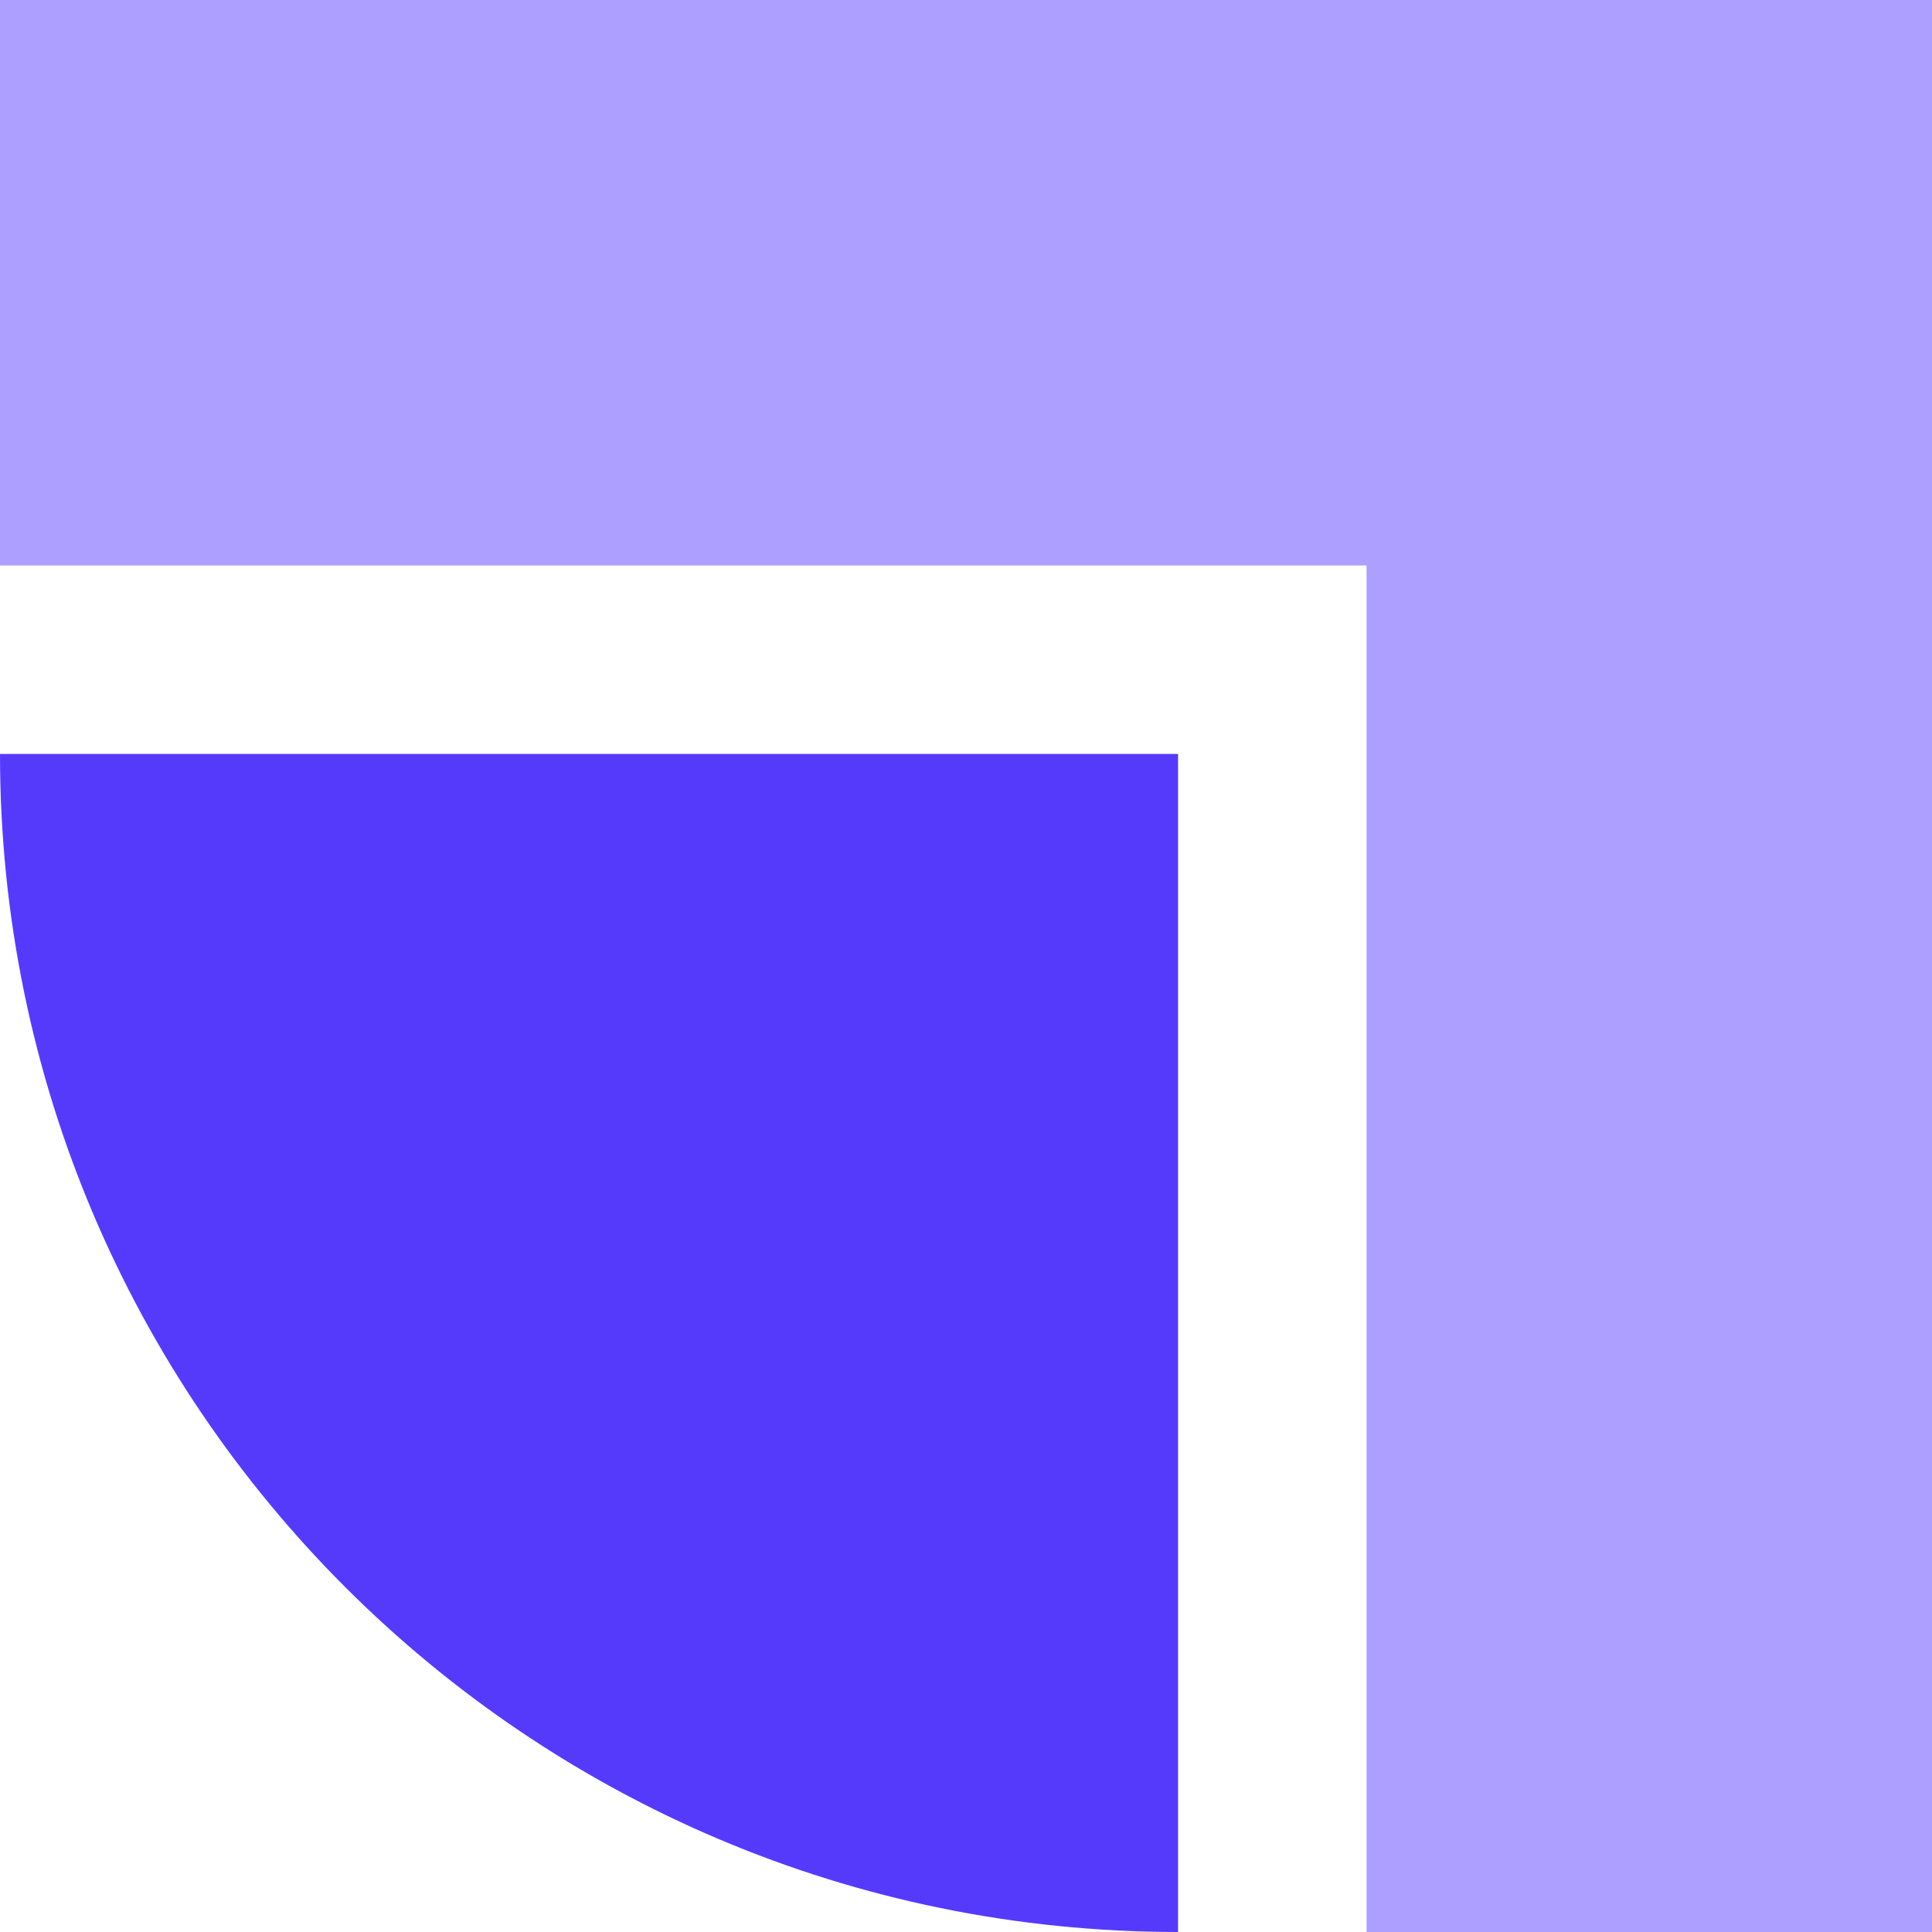
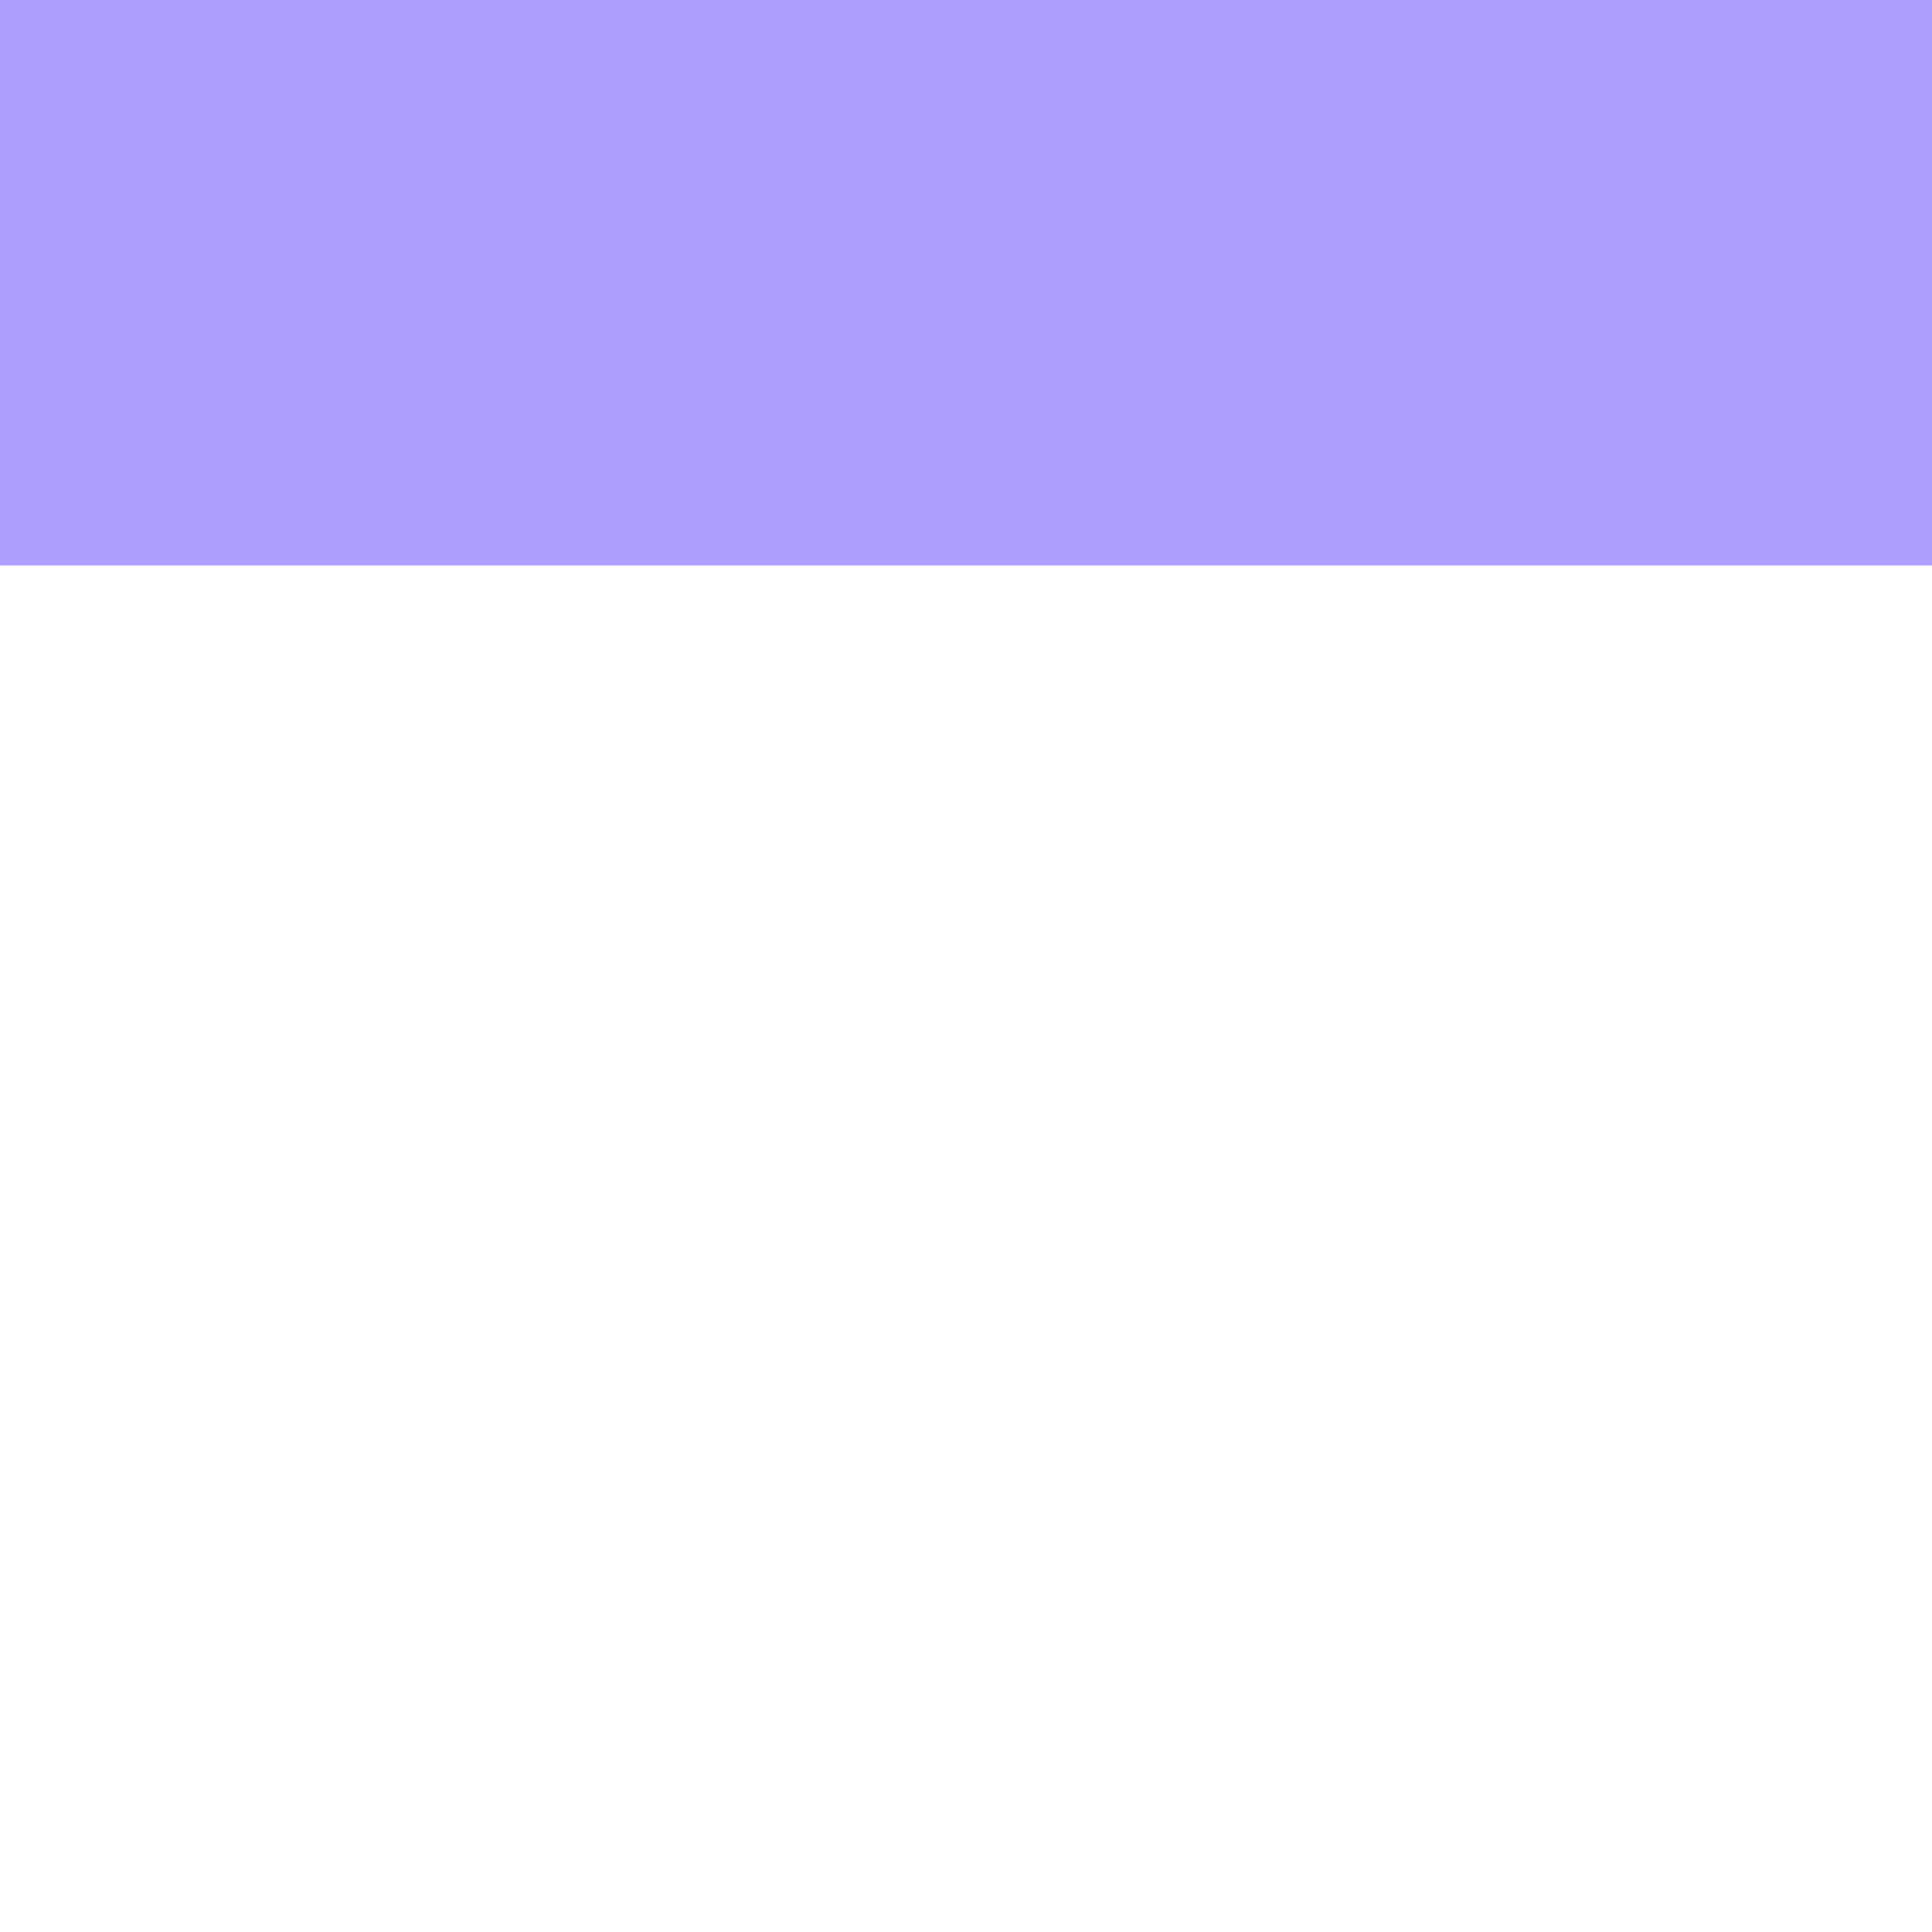
<svg xmlns="http://www.w3.org/2000/svg" fill="none" version="1.1" width="54" height="54" viewBox="0 0 54 54">
  <defs>
    <clipPath id="master_svg0_569_06566">
      <rect x="0" y="0" width="54" height="54" rx="0" />
    </clipPath>
  </defs>
  <g clip-path="url(#master_svg0_569_06566)">
    <g>
      <path d="M0,0L54,0L54,15.805L0,15.805L0,0Z" fill="#AD9FFF" fill-opacity="1" />
    </g>
    <g>
-       <path d="M38.195,5.268L54,5.268L54,54L38.195,54L38.195,5.268Z" fill="#AD9FFF" fill-opacity="1" />
-     </g>
+       </g>
    <g>
-       <path d="M0,21.073L32.927,21.073L32.927,54C14.742,54,0,39.258,0,21.073Z" fill="#563AFC" fill-opacity="1" />
-     </g>
+       </g>
  </g>
</svg>